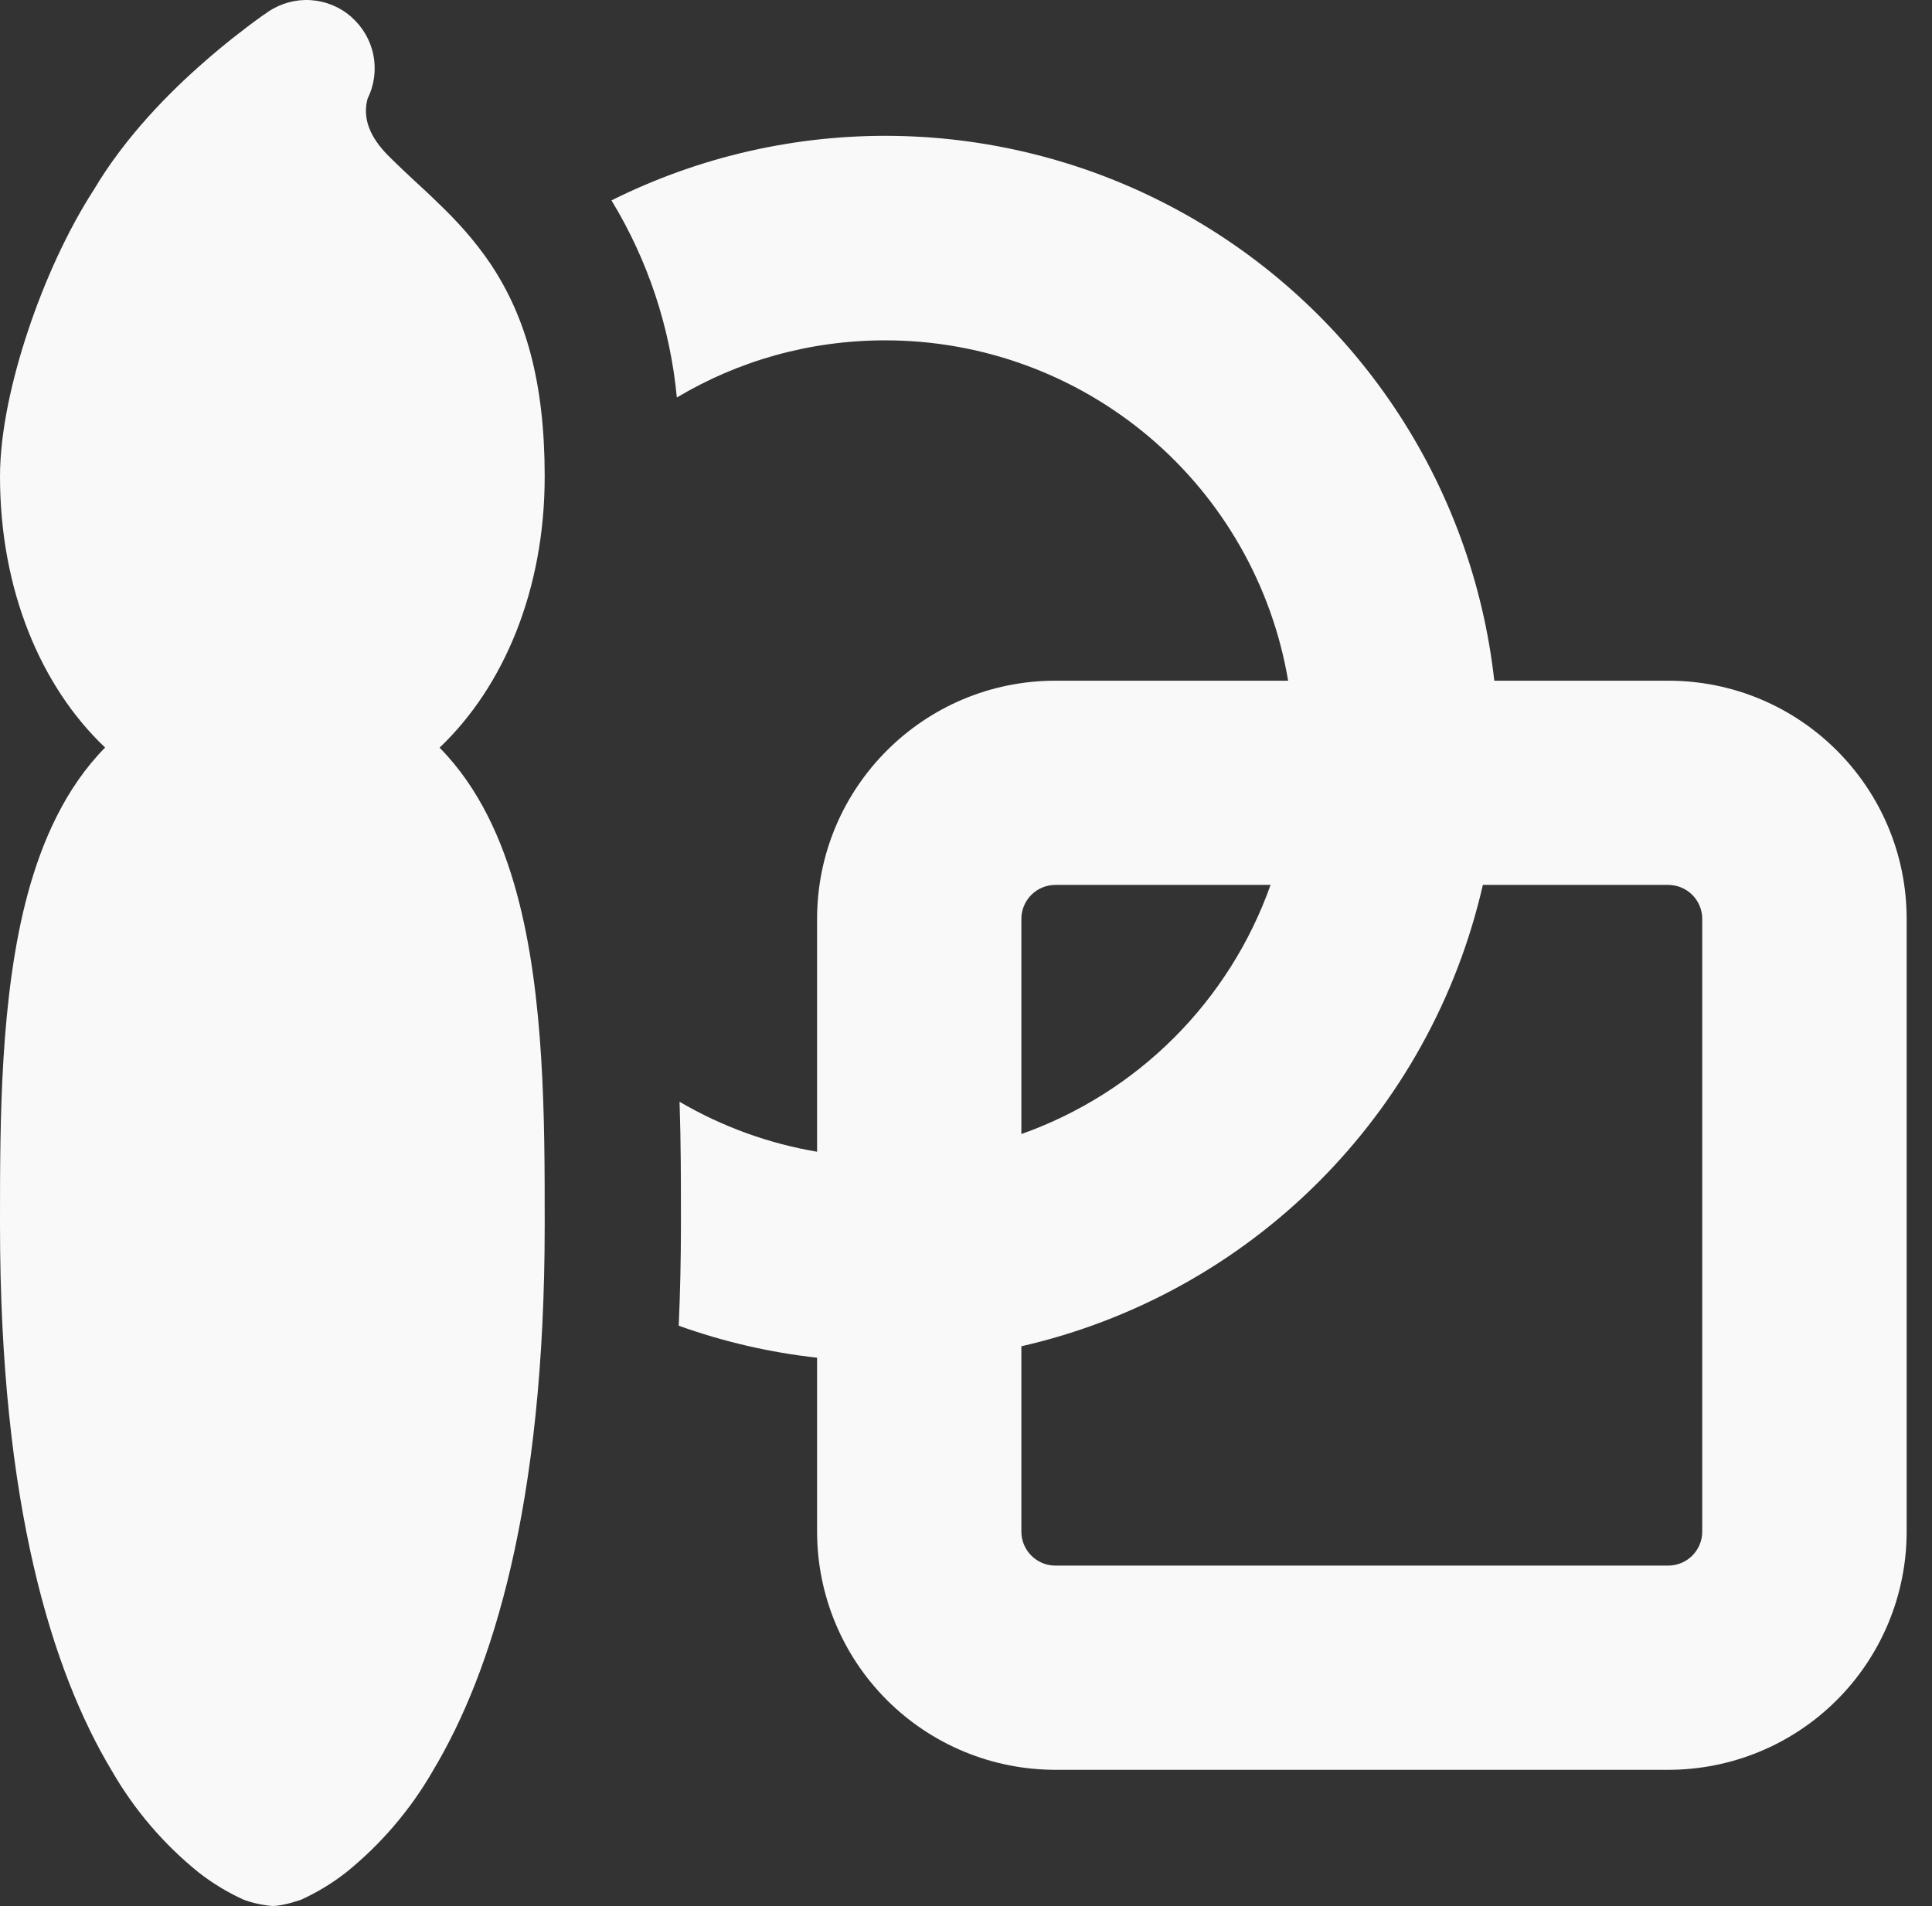
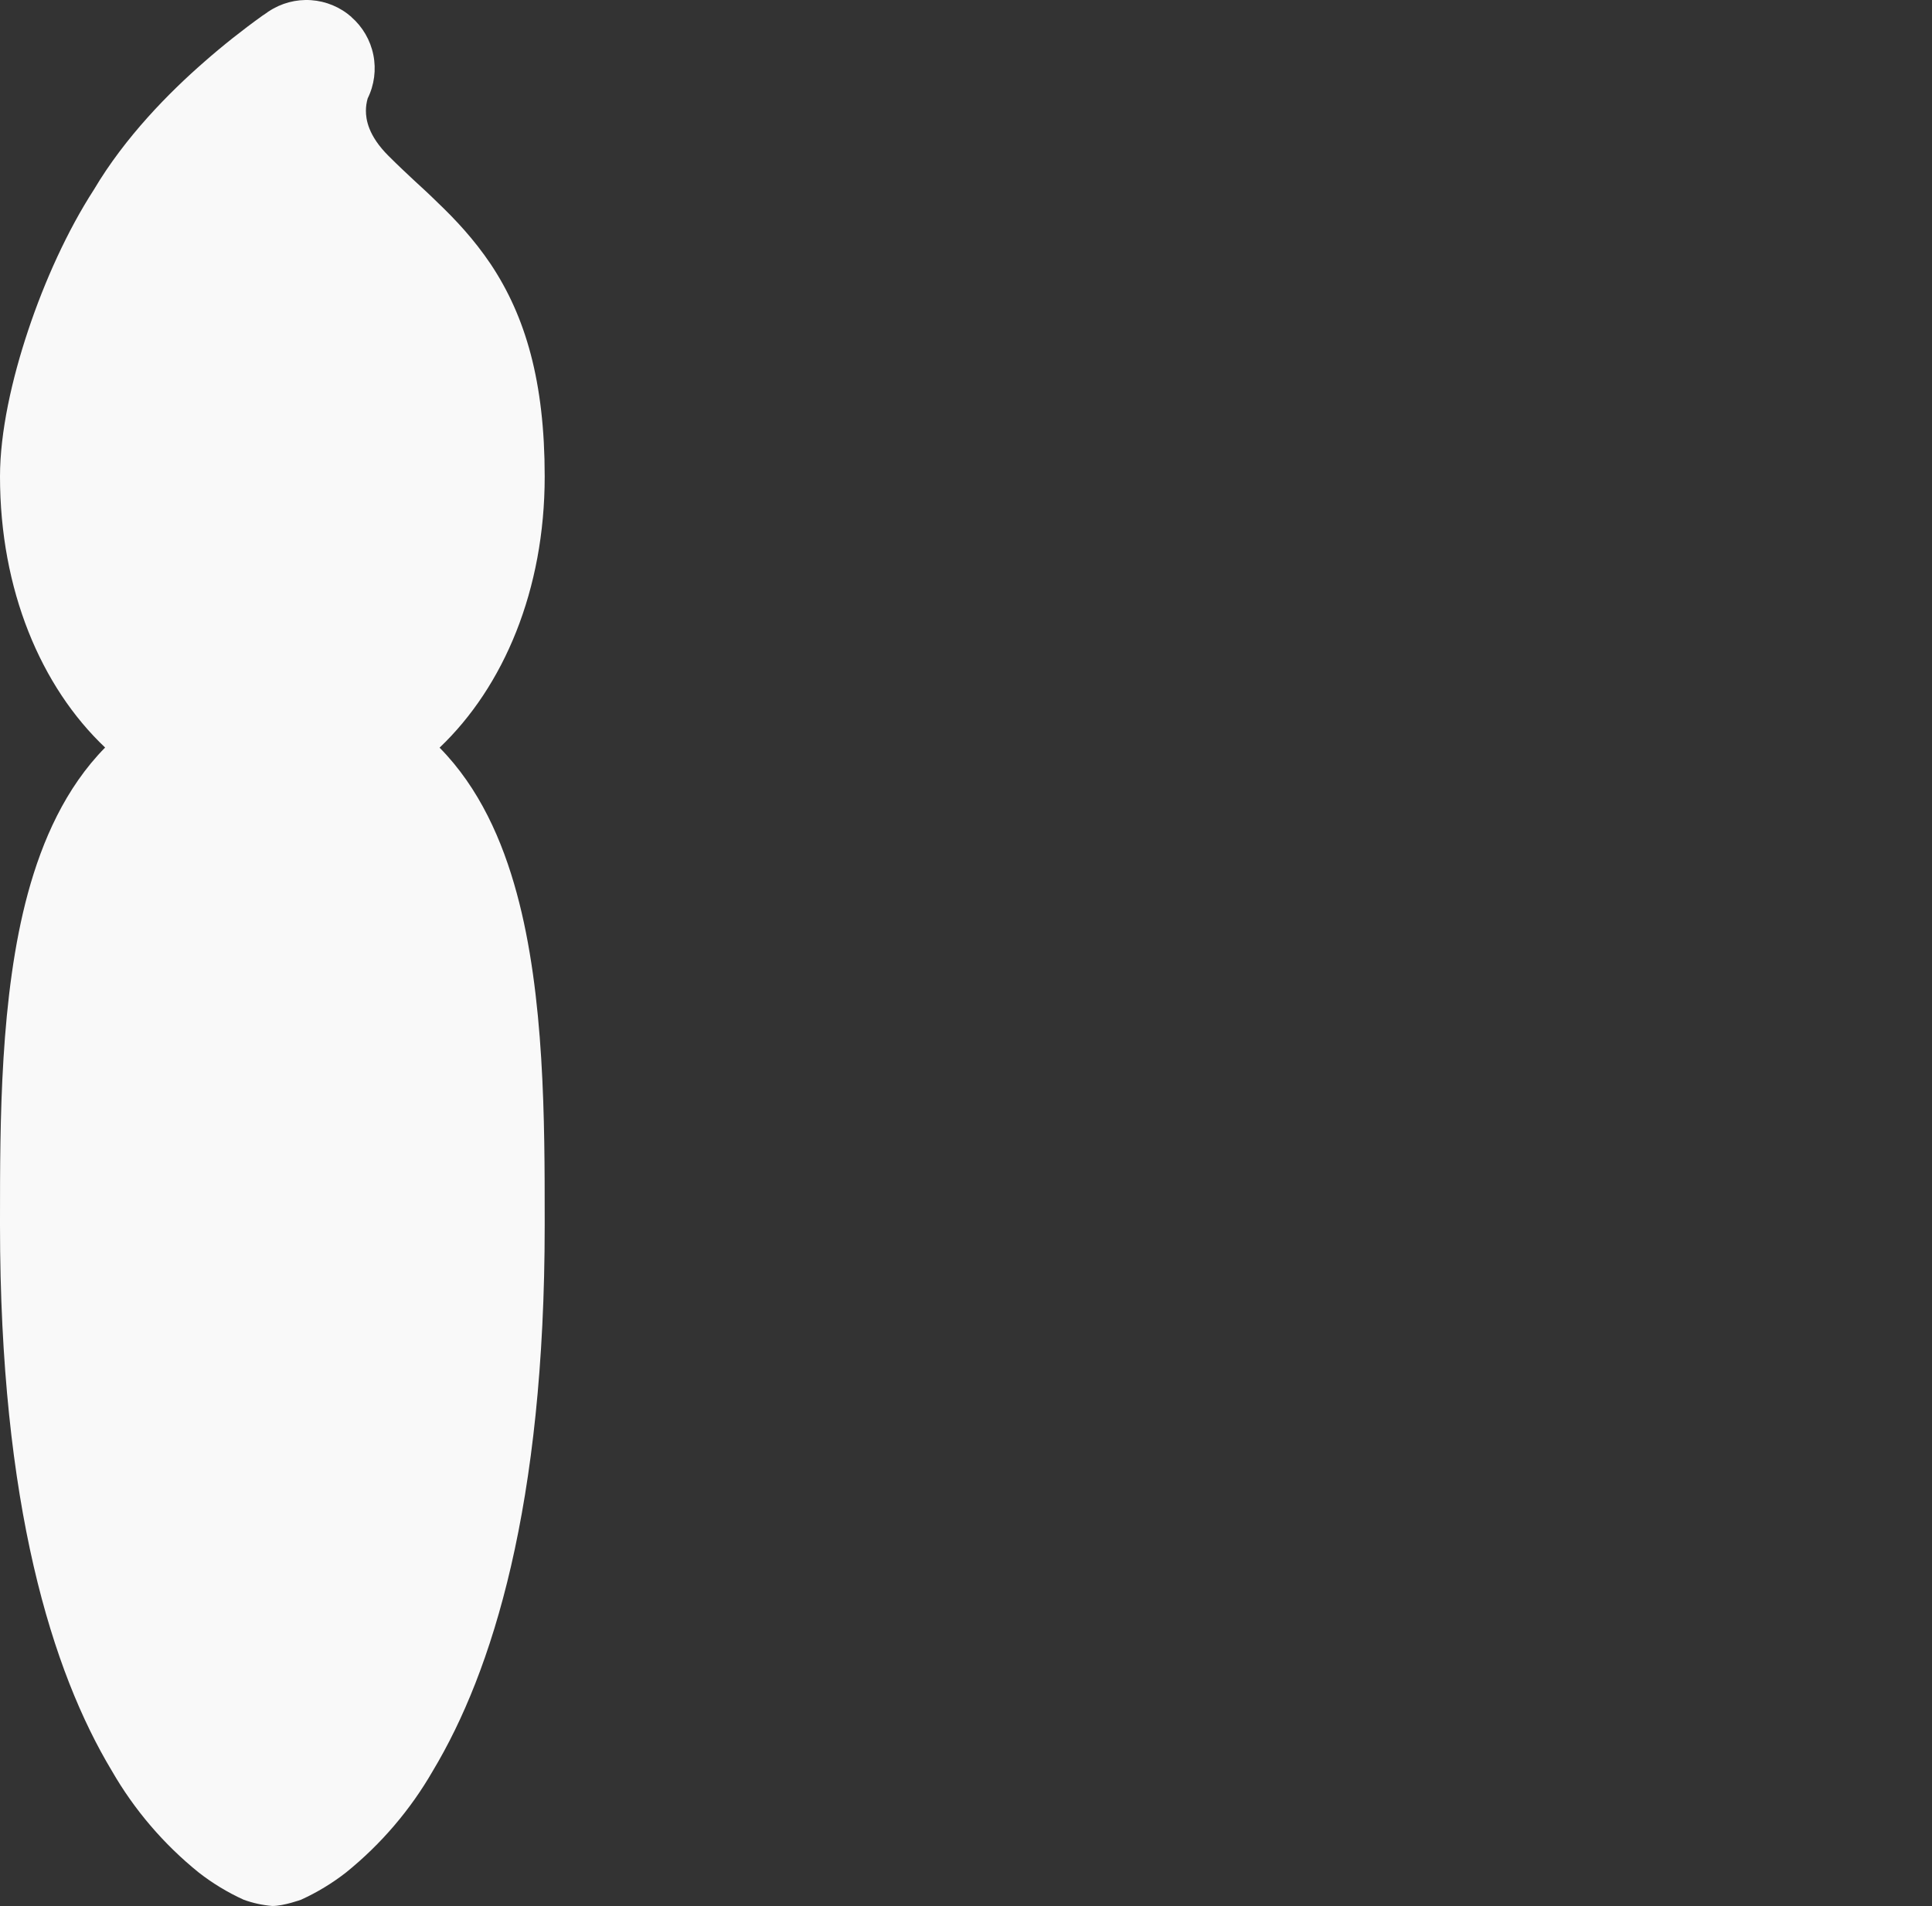
<svg xmlns="http://www.w3.org/2000/svg" width="76" height="75" viewBox="0 0 76 75" fill="none">
  <rect x="0" y="0" width="76" height="75" fill="#333333" stroke="none" />
-   <path d="M34.821 13.392C31.821 13.392 29.02 14.211 26.625 15.641C26.367 12.894 25.488 10.242 24.054 7.885C27.527 6.15 31.367 5.28 35.248 5.348C39.13 5.417 42.937 6.421 46.347 8.277C49.757 10.133 52.668 12.784 54.833 16.006C56.998 19.228 58.353 22.926 58.782 26.784H65.628C70.803 26.784 75.003 30.983 75.003 36.158V60.264C75.003 61.495 74.76 62.715 74.288 63.853C73.817 64.99 73.126 66.024 72.255 66.894C71.384 67.765 70.35 68.456 69.212 68.926C68.074 69.397 66.854 69.639 65.623 69.638H41.517C39.031 69.638 36.646 68.651 34.888 66.893C33.13 65.135 32.142 62.75 32.142 60.264V53.423C30.285 53.217 28.459 52.795 26.7 52.164C26.754 50.9 26.786 49.582 26.786 48.211V47.782C26.786 46.497 26.786 44.981 26.732 43.352C28.402 44.33 30.235 44.996 32.142 45.318V36.158C32.142 30.983 36.342 26.784 41.517 26.784H50.672C50.039 23.038 48.099 19.638 45.198 17.186C42.296 14.735 38.62 13.39 34.821 13.392V13.392ZM58.332 34.819C57.32 39.246 55.079 43.298 51.868 46.509C48.657 49.721 44.605 51.961 40.178 52.973V60.264C40.178 61.003 40.778 61.603 41.517 61.603H65.623C65.978 61.603 66.319 61.462 66.57 61.211C66.821 60.96 66.962 60.619 66.962 60.264V36.158C66.962 35.803 66.821 35.462 66.57 35.211C66.319 34.96 65.978 34.819 65.623 34.819H58.332ZM49.975 34.819H41.517C41.162 34.819 40.821 34.96 40.57 35.211C40.319 35.462 40.178 35.803 40.178 36.158V44.622C42.438 43.821 44.492 42.525 46.188 40.829C47.883 39.133 49.179 37.08 49.981 34.819H49.975Z" fill="#F9F9F9" />
  <path d="M13.821 0.669C14.266 1.058 14.571 1.582 14.687 2.162C14.803 2.741 14.725 3.343 14.463 3.873C14.418 4.029 14.395 4.192 14.394 4.355C14.394 4.692 14.479 5.335 15.288 6.139C15.68 6.53 15.979 6.808 16.306 7.114C16.574 7.36 16.858 7.617 17.217 7.971C17.913 8.635 18.647 9.417 19.306 10.397C20.672 12.449 21.427 15.015 21.427 18.749C21.427 23.206 19.82 27.014 17.292 29.419C18.856 31.005 19.767 33.078 20.329 35.151C21.427 39.18 21.427 44.162 21.427 48.013V48.211C21.427 59.236 19.365 65.782 17.029 69.676C16.147 71.21 14.988 72.566 13.612 73.678C13.066 74.103 12.473 74.463 11.844 74.749C11.844 74.749 11.164 74.996 10.714 74.996C10.328 74.965 9.947 74.882 9.583 74.749C8.954 74.463 8.361 74.103 7.816 73.678C6.439 72.566 5.28 71.21 4.398 69.676C2.062 65.787 0 59.236 0 48.211V48.019C0 44.162 2.39469e-07 39.185 1.098 35.146C1.661 33.078 2.571 31.005 4.135 29.414C1.607 27.02 0 23.206 0 18.749C0 17.002 0.466 14.919 1.109 12.995C1.752 11.067 2.652 9.074 3.691 7.467C4.928 5.378 6.669 3.626 8.019 2.448C8.759 1.797 9.532 1.184 10.333 0.61L10.494 0.503L10.542 0.466L10.558 0.455L10.569 0.45C11.06 0.122 11.646 -0.034 12.235 0.006C12.824 0.046 13.383 0.279 13.826 0.669H13.821Z" fill="#F9F9F9" />
</svg>